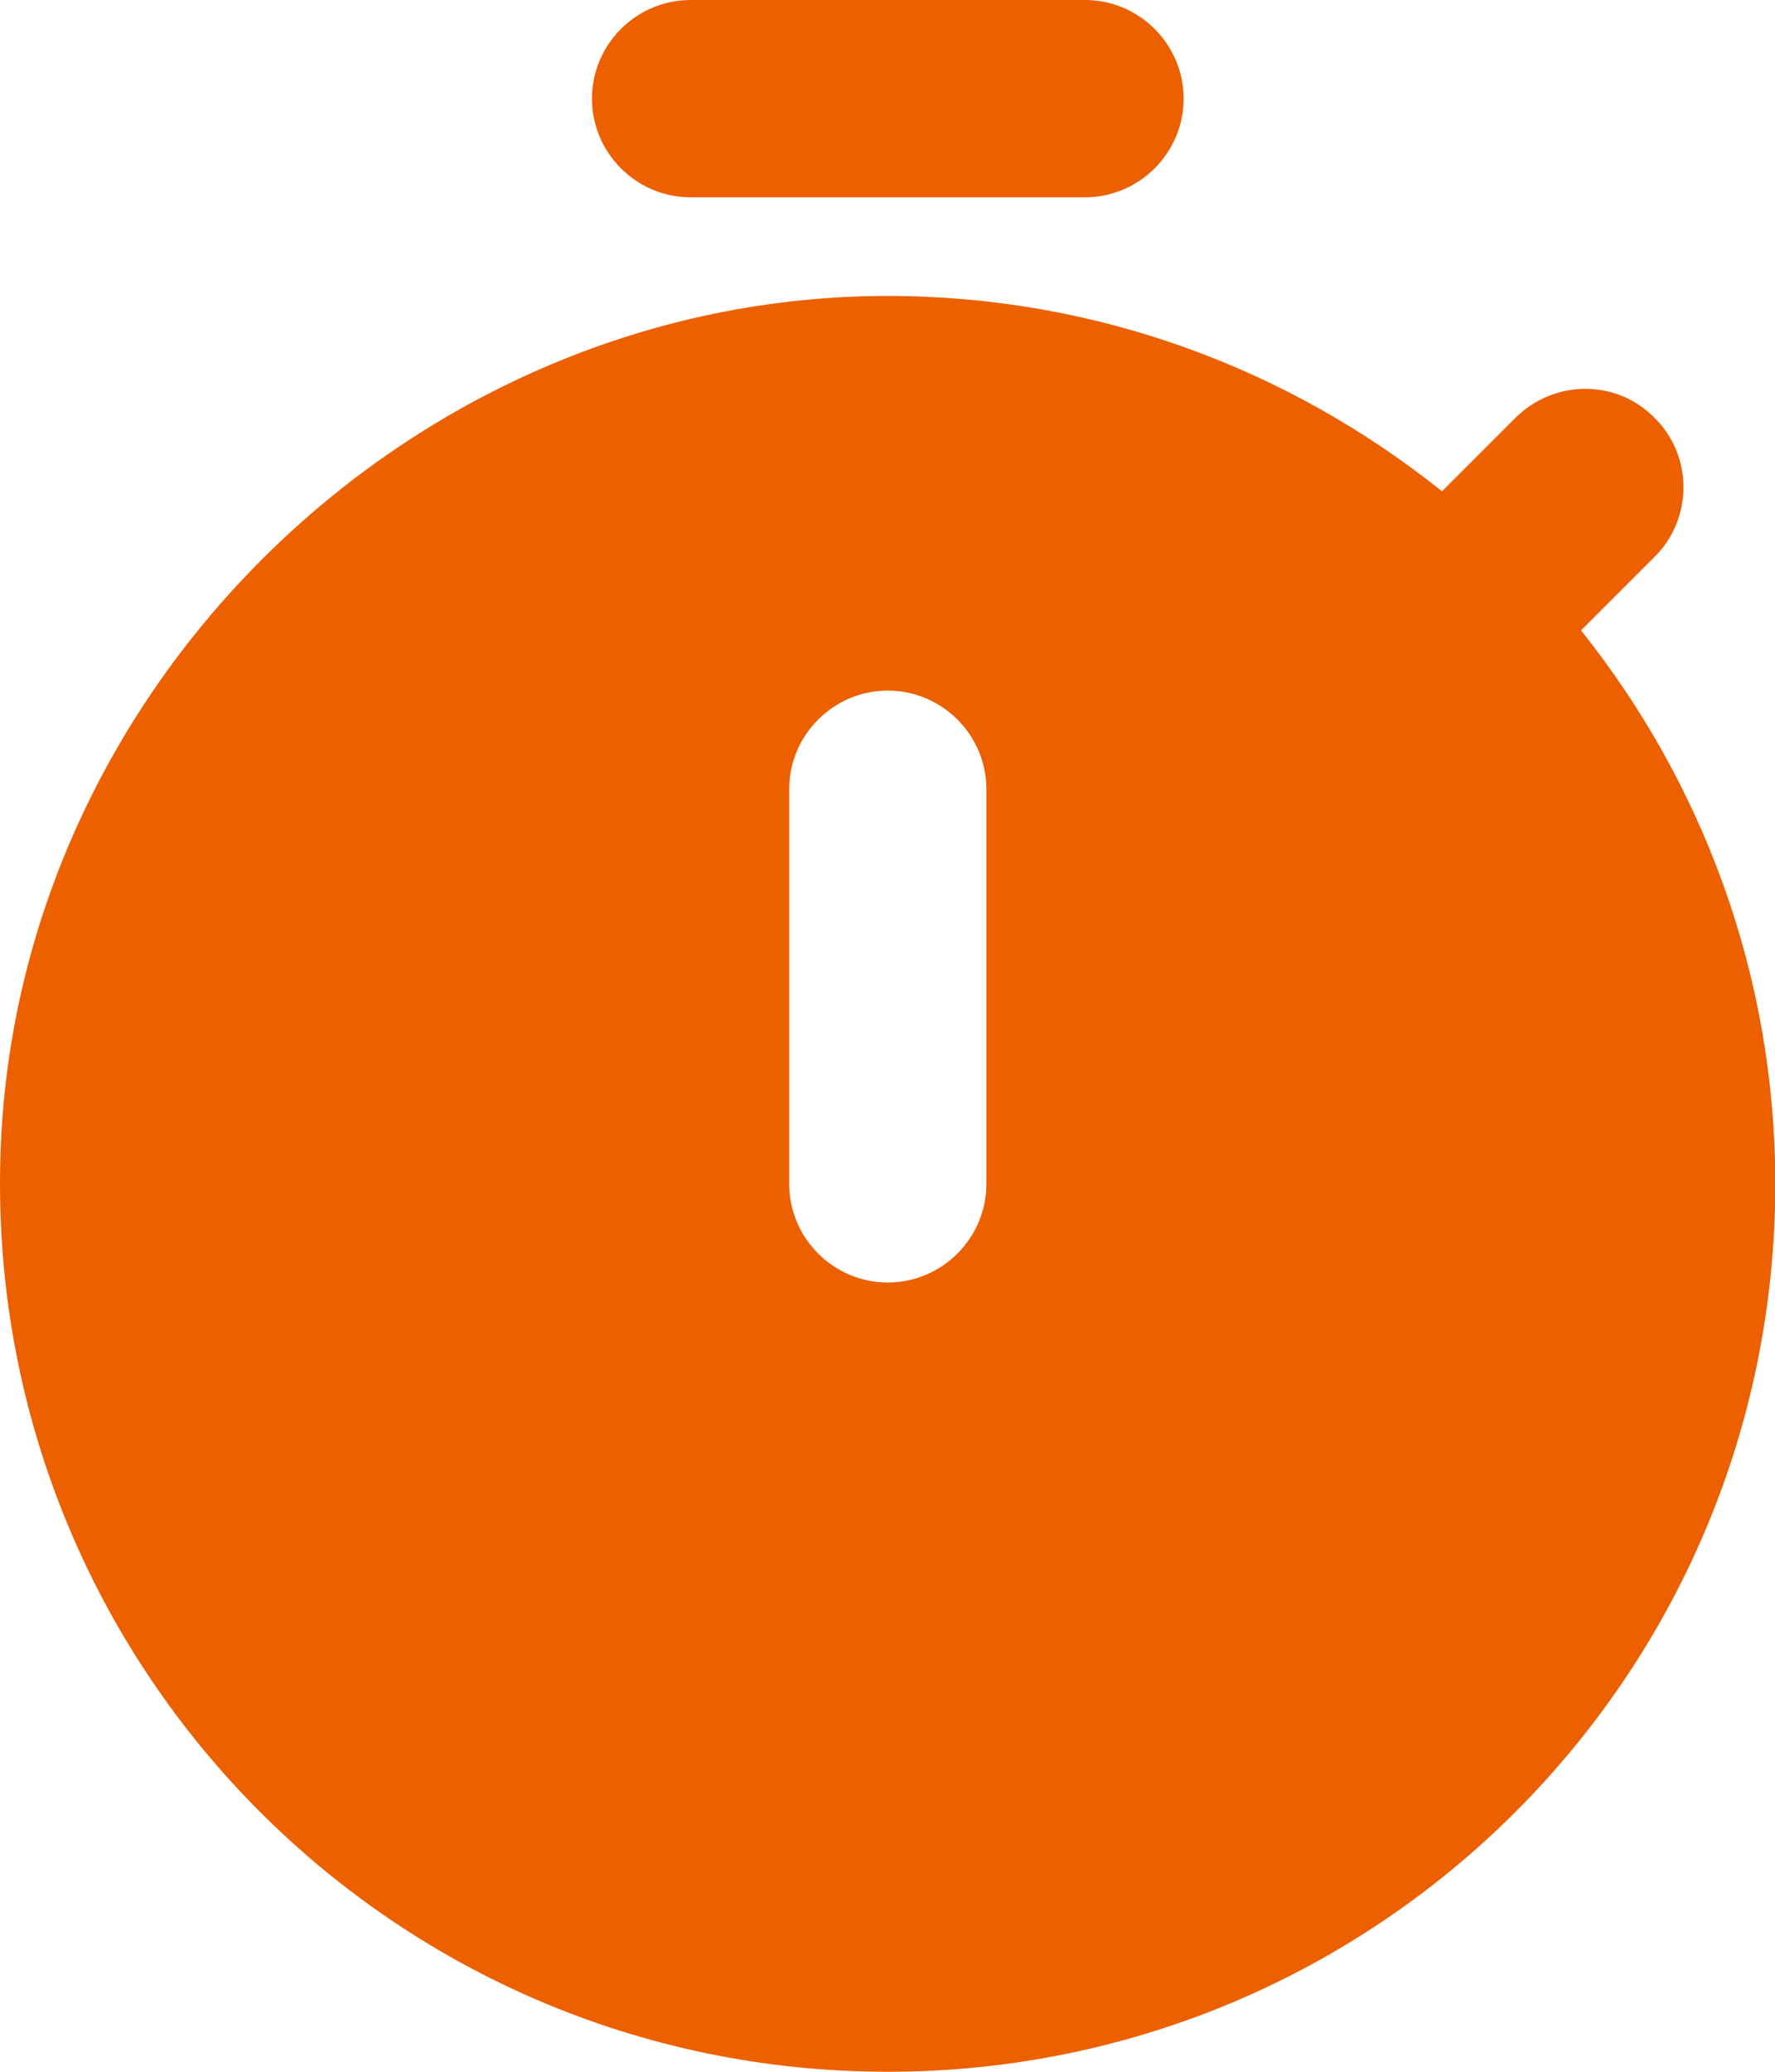
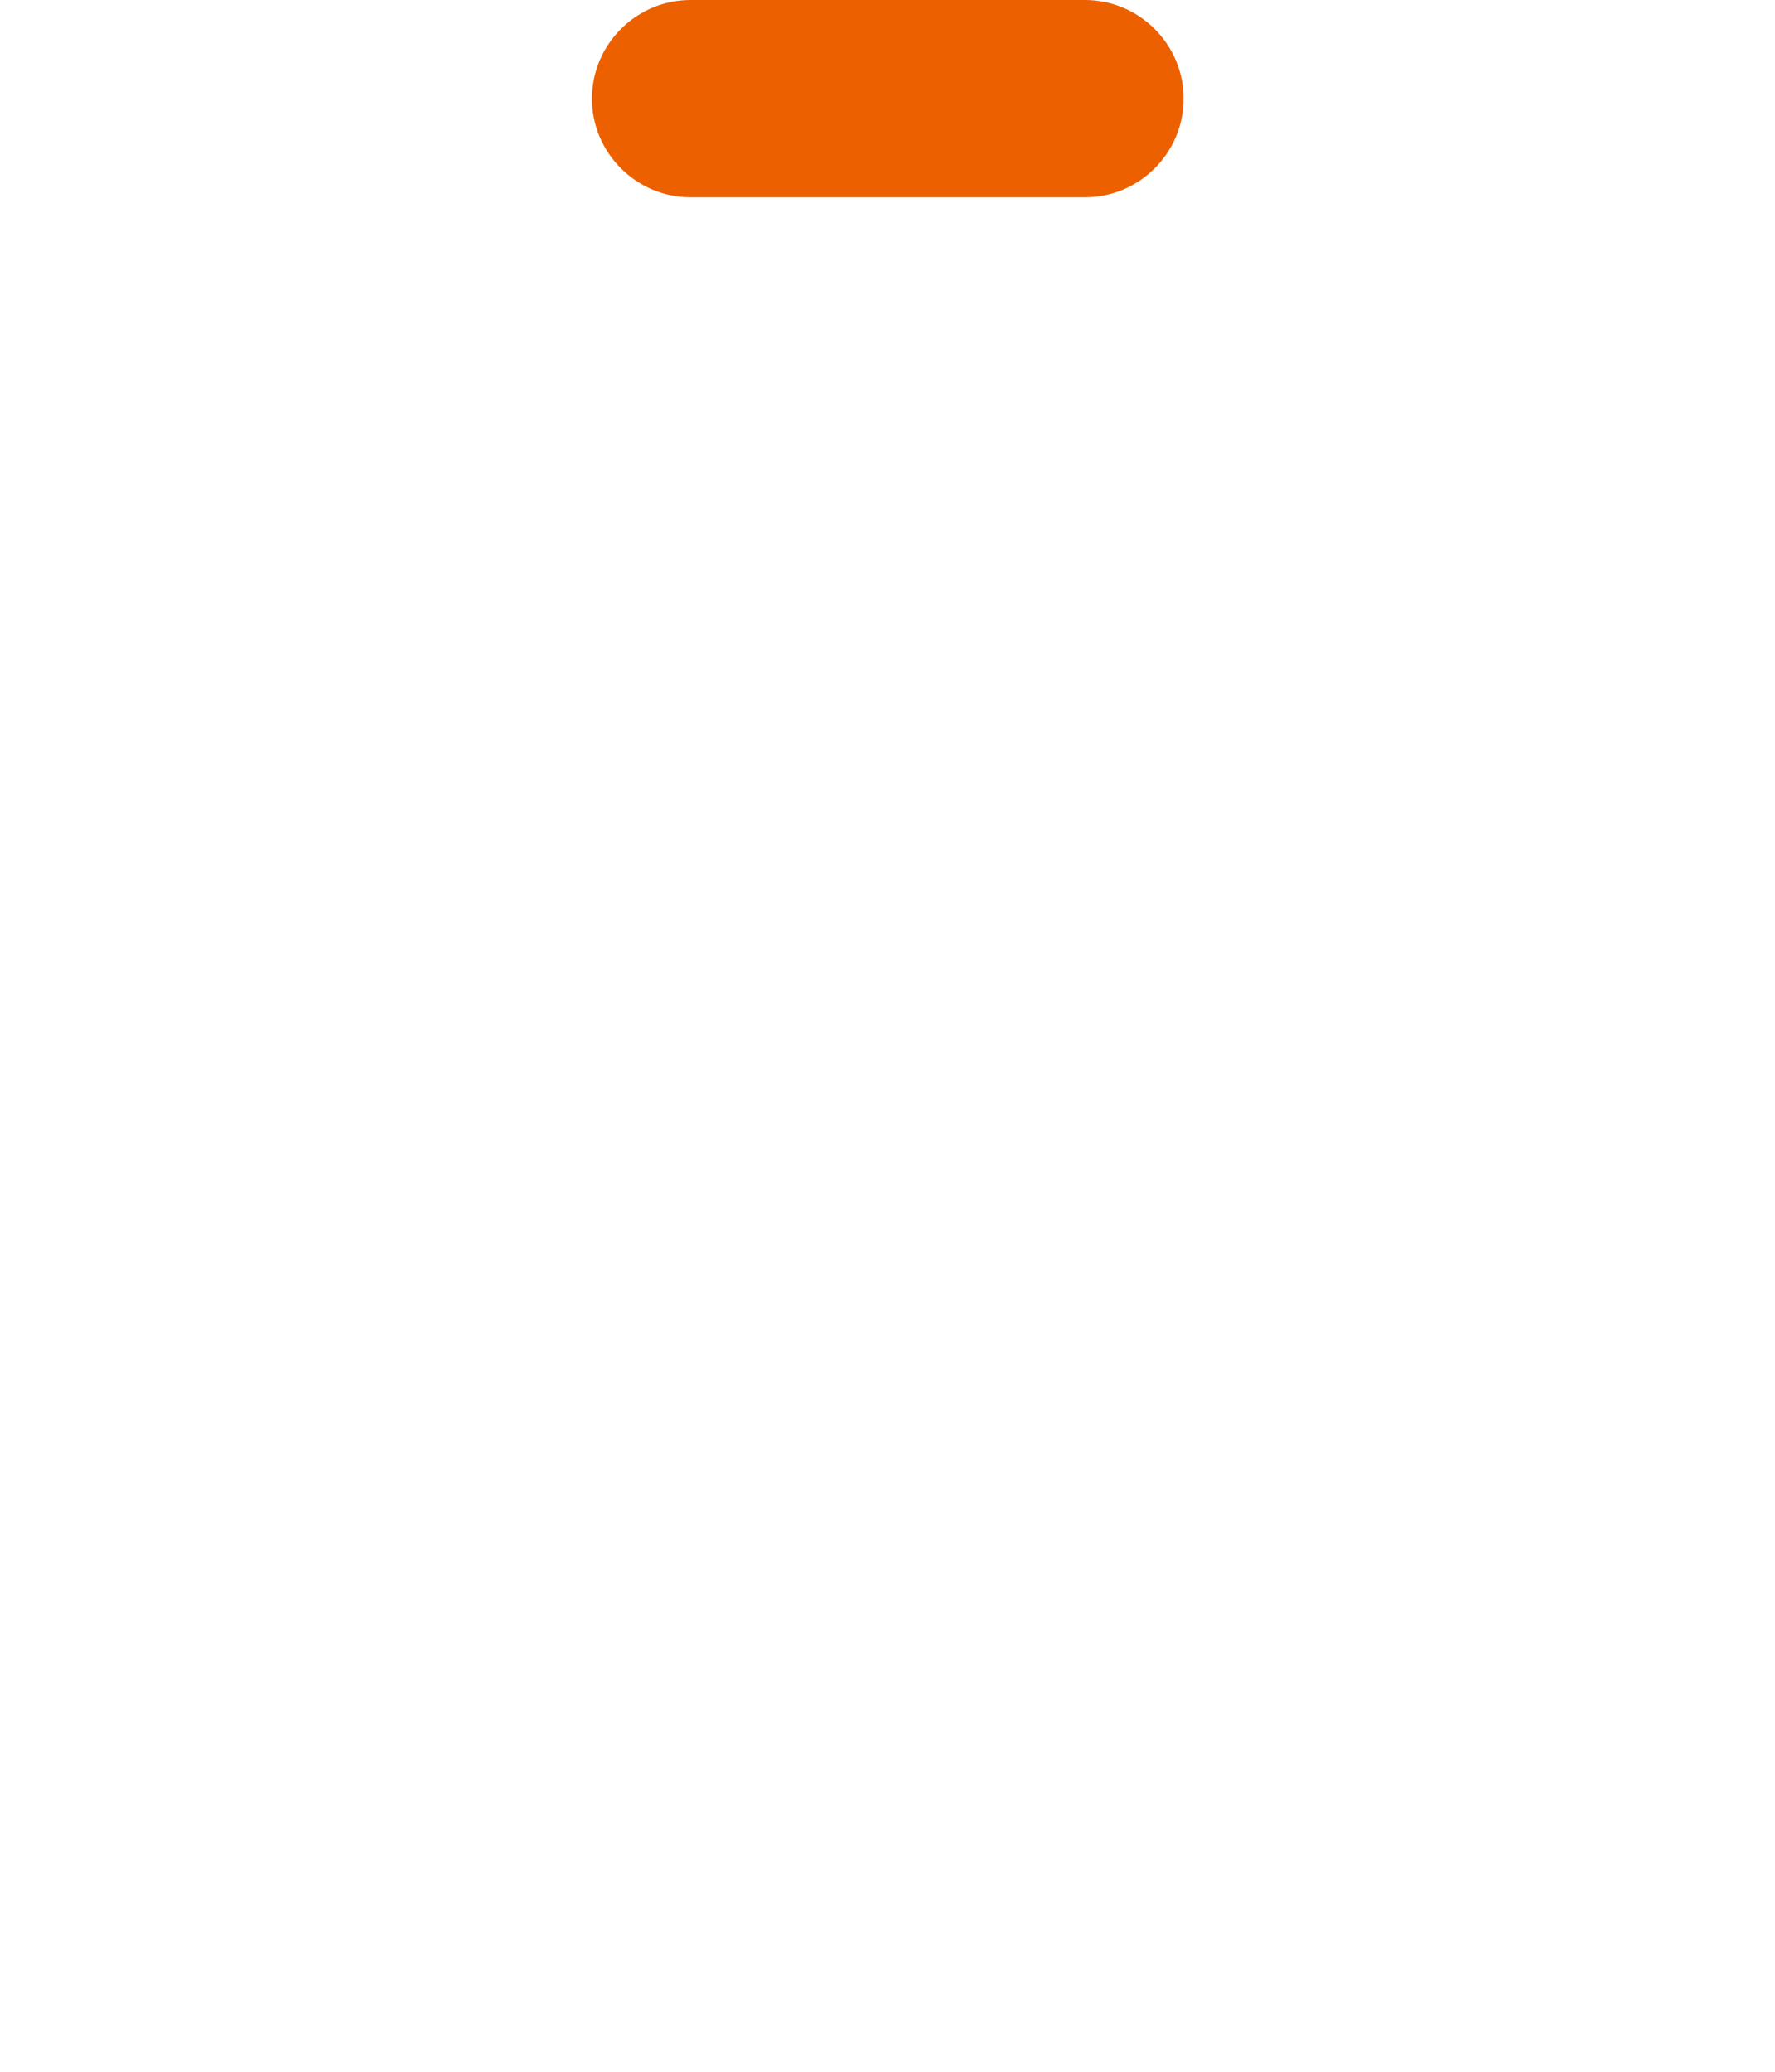
<svg xmlns="http://www.w3.org/2000/svg" fill="none" height="100%" overflow="visible" preserveAspectRatio="none" style="display: block;" viewBox="0 0 18 21" width="100%">
  <g id="Vector">
    <path d="M7.003 2H11.003C11.553 2 12.003 1.55 12.003 1C12.003 0.45 11.553 0 11.003 0H7.003C6.453 0 6.003 0.45 6.003 1C6.003 1.55 6.453 2 7.003 2Z" fill="#EC6000" />
-     <path d="M16.033 6.39L16.783 5.64C17.163 5.26 17.173 4.63 16.783 4.24L16.773 4.23C16.383 3.84 15.763 3.85 15.373 4.23L14.623 4.98C13.073 3.74 11.123 3 9.003 3C4.203 3 0.123 6.96 0.003 11.76C-0.127 16.84 3.943 21 9.003 21C13.983 21 18.003 16.97 18.003 12C18.003 9.88 17.263 7.93 16.033 6.39ZM10.003 12C10.003 12.55 9.553 13 9.003 13C8.453 13 8.003 12.55 8.003 12V8C8.003 7.45 8.453 7 9.003 7C9.553 7 10.003 7.45 10.003 8V12Z" fill="#EC6000" />
  </g>
</svg>